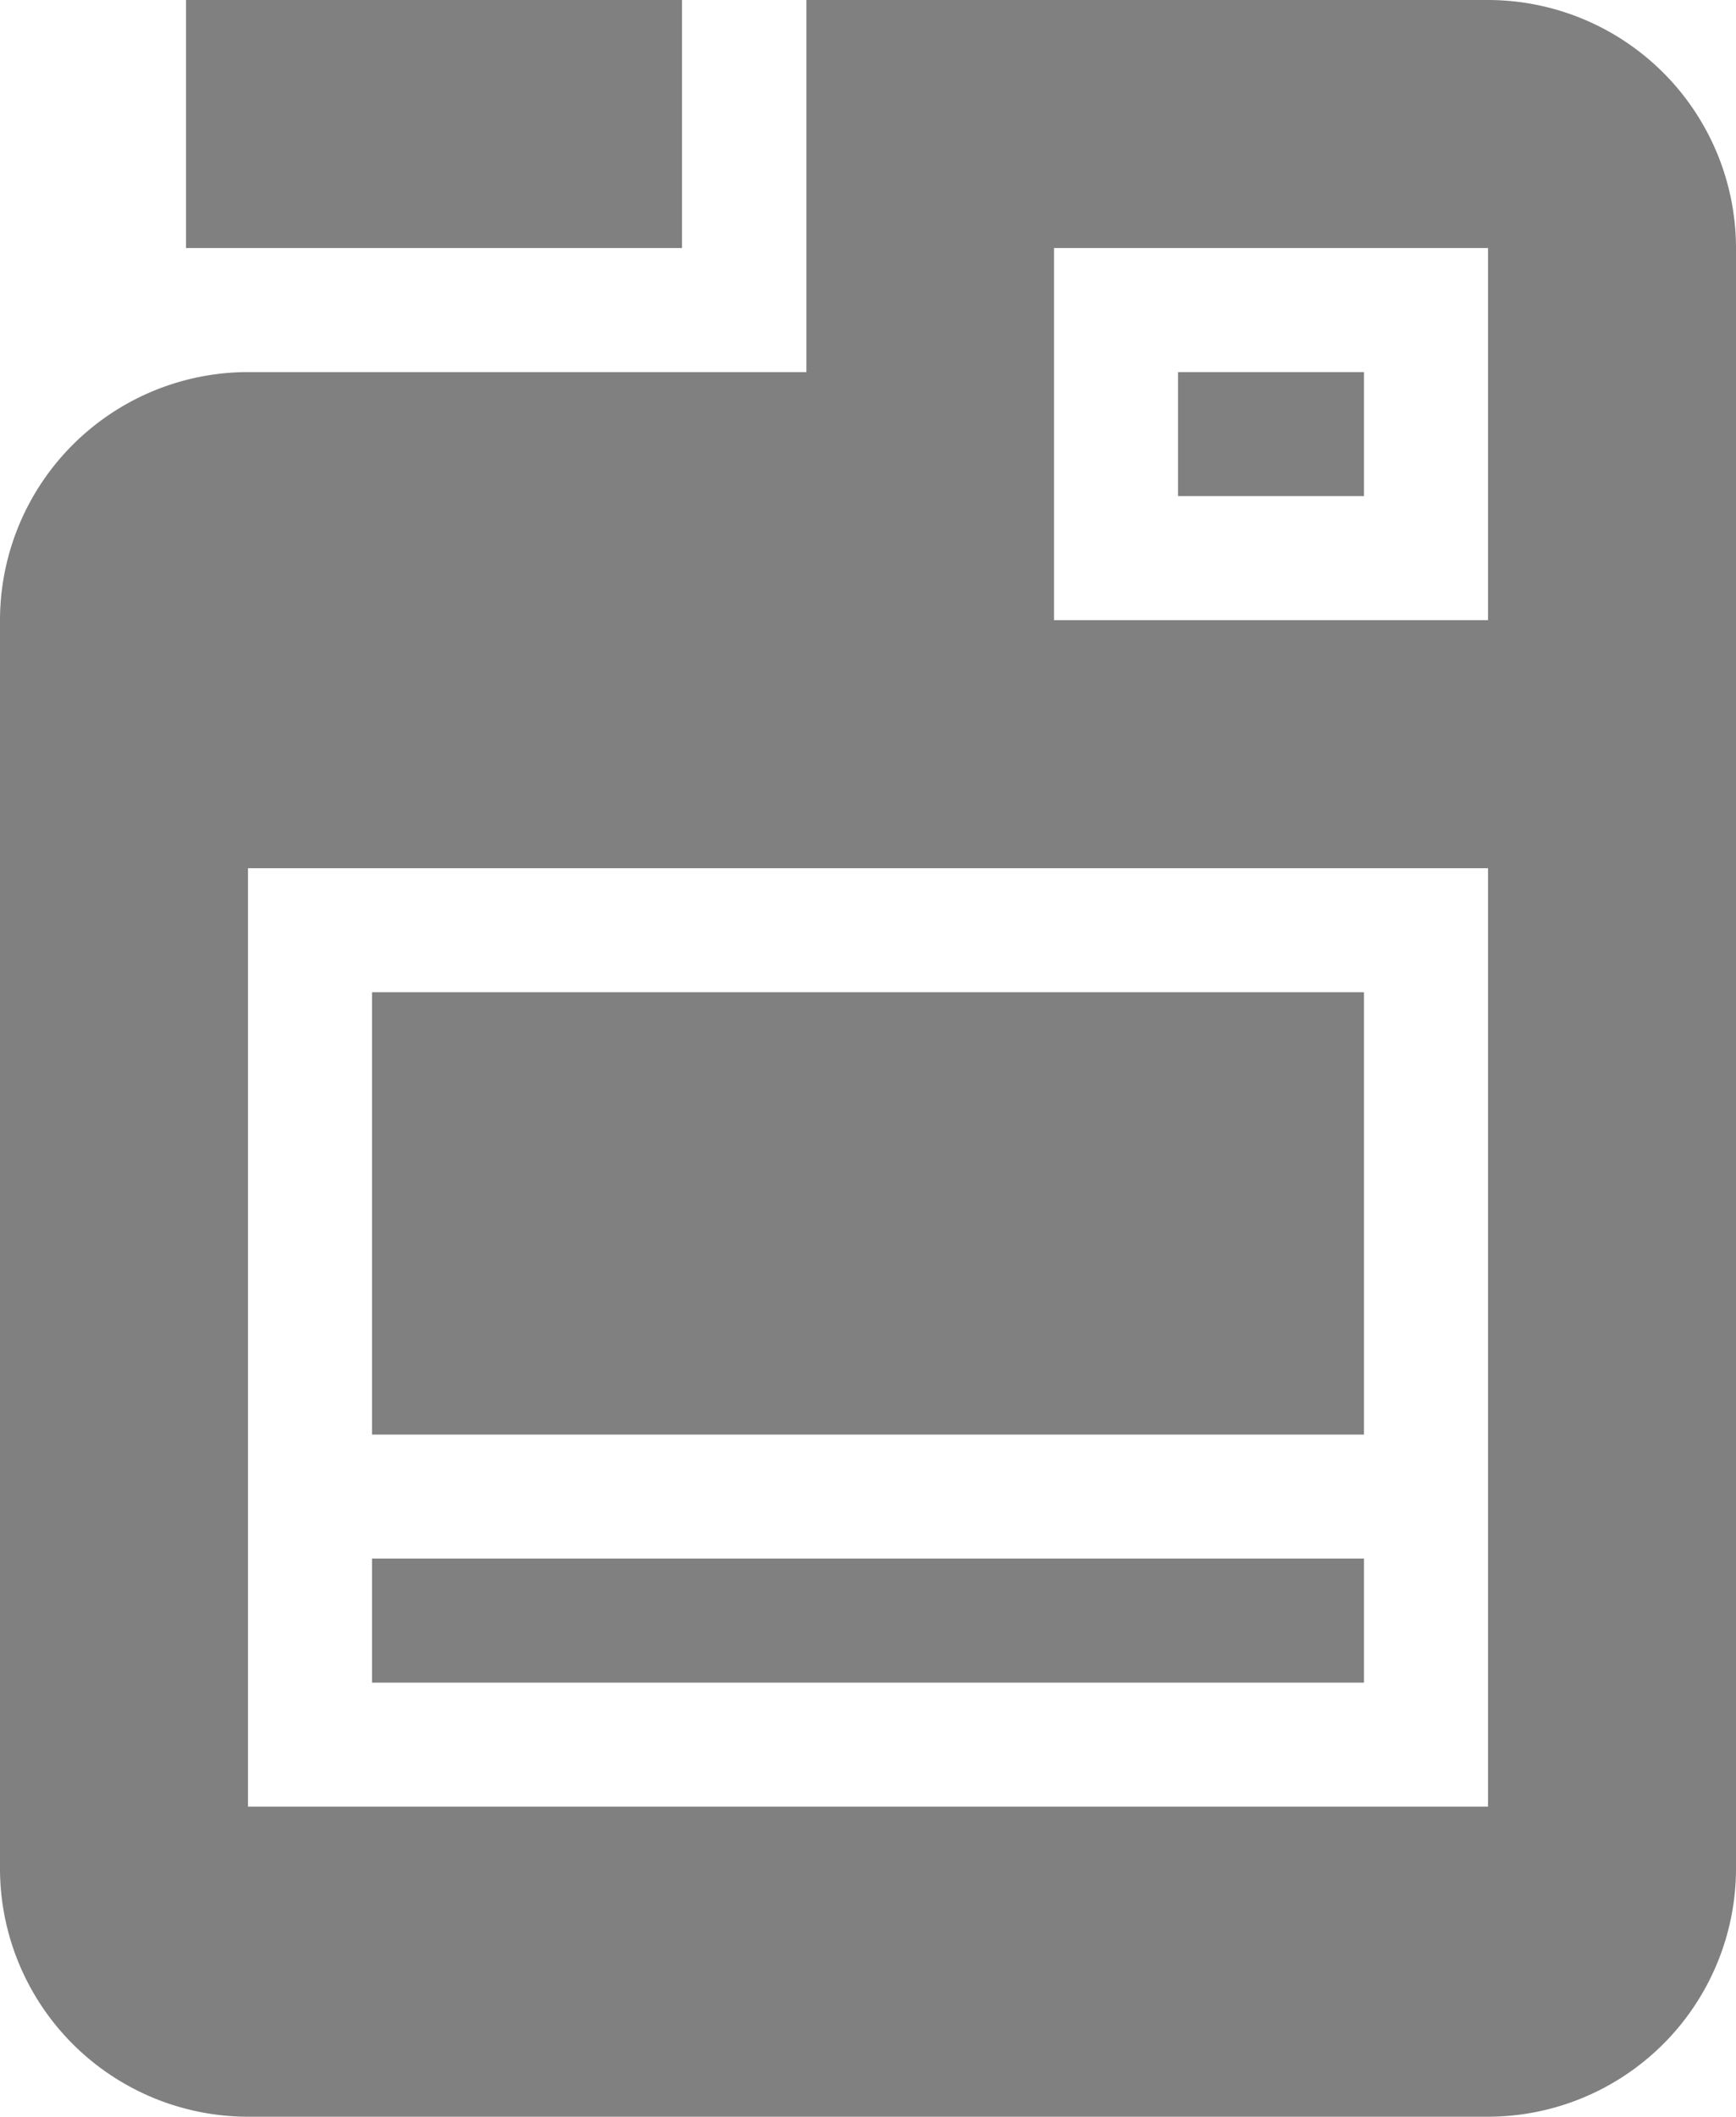
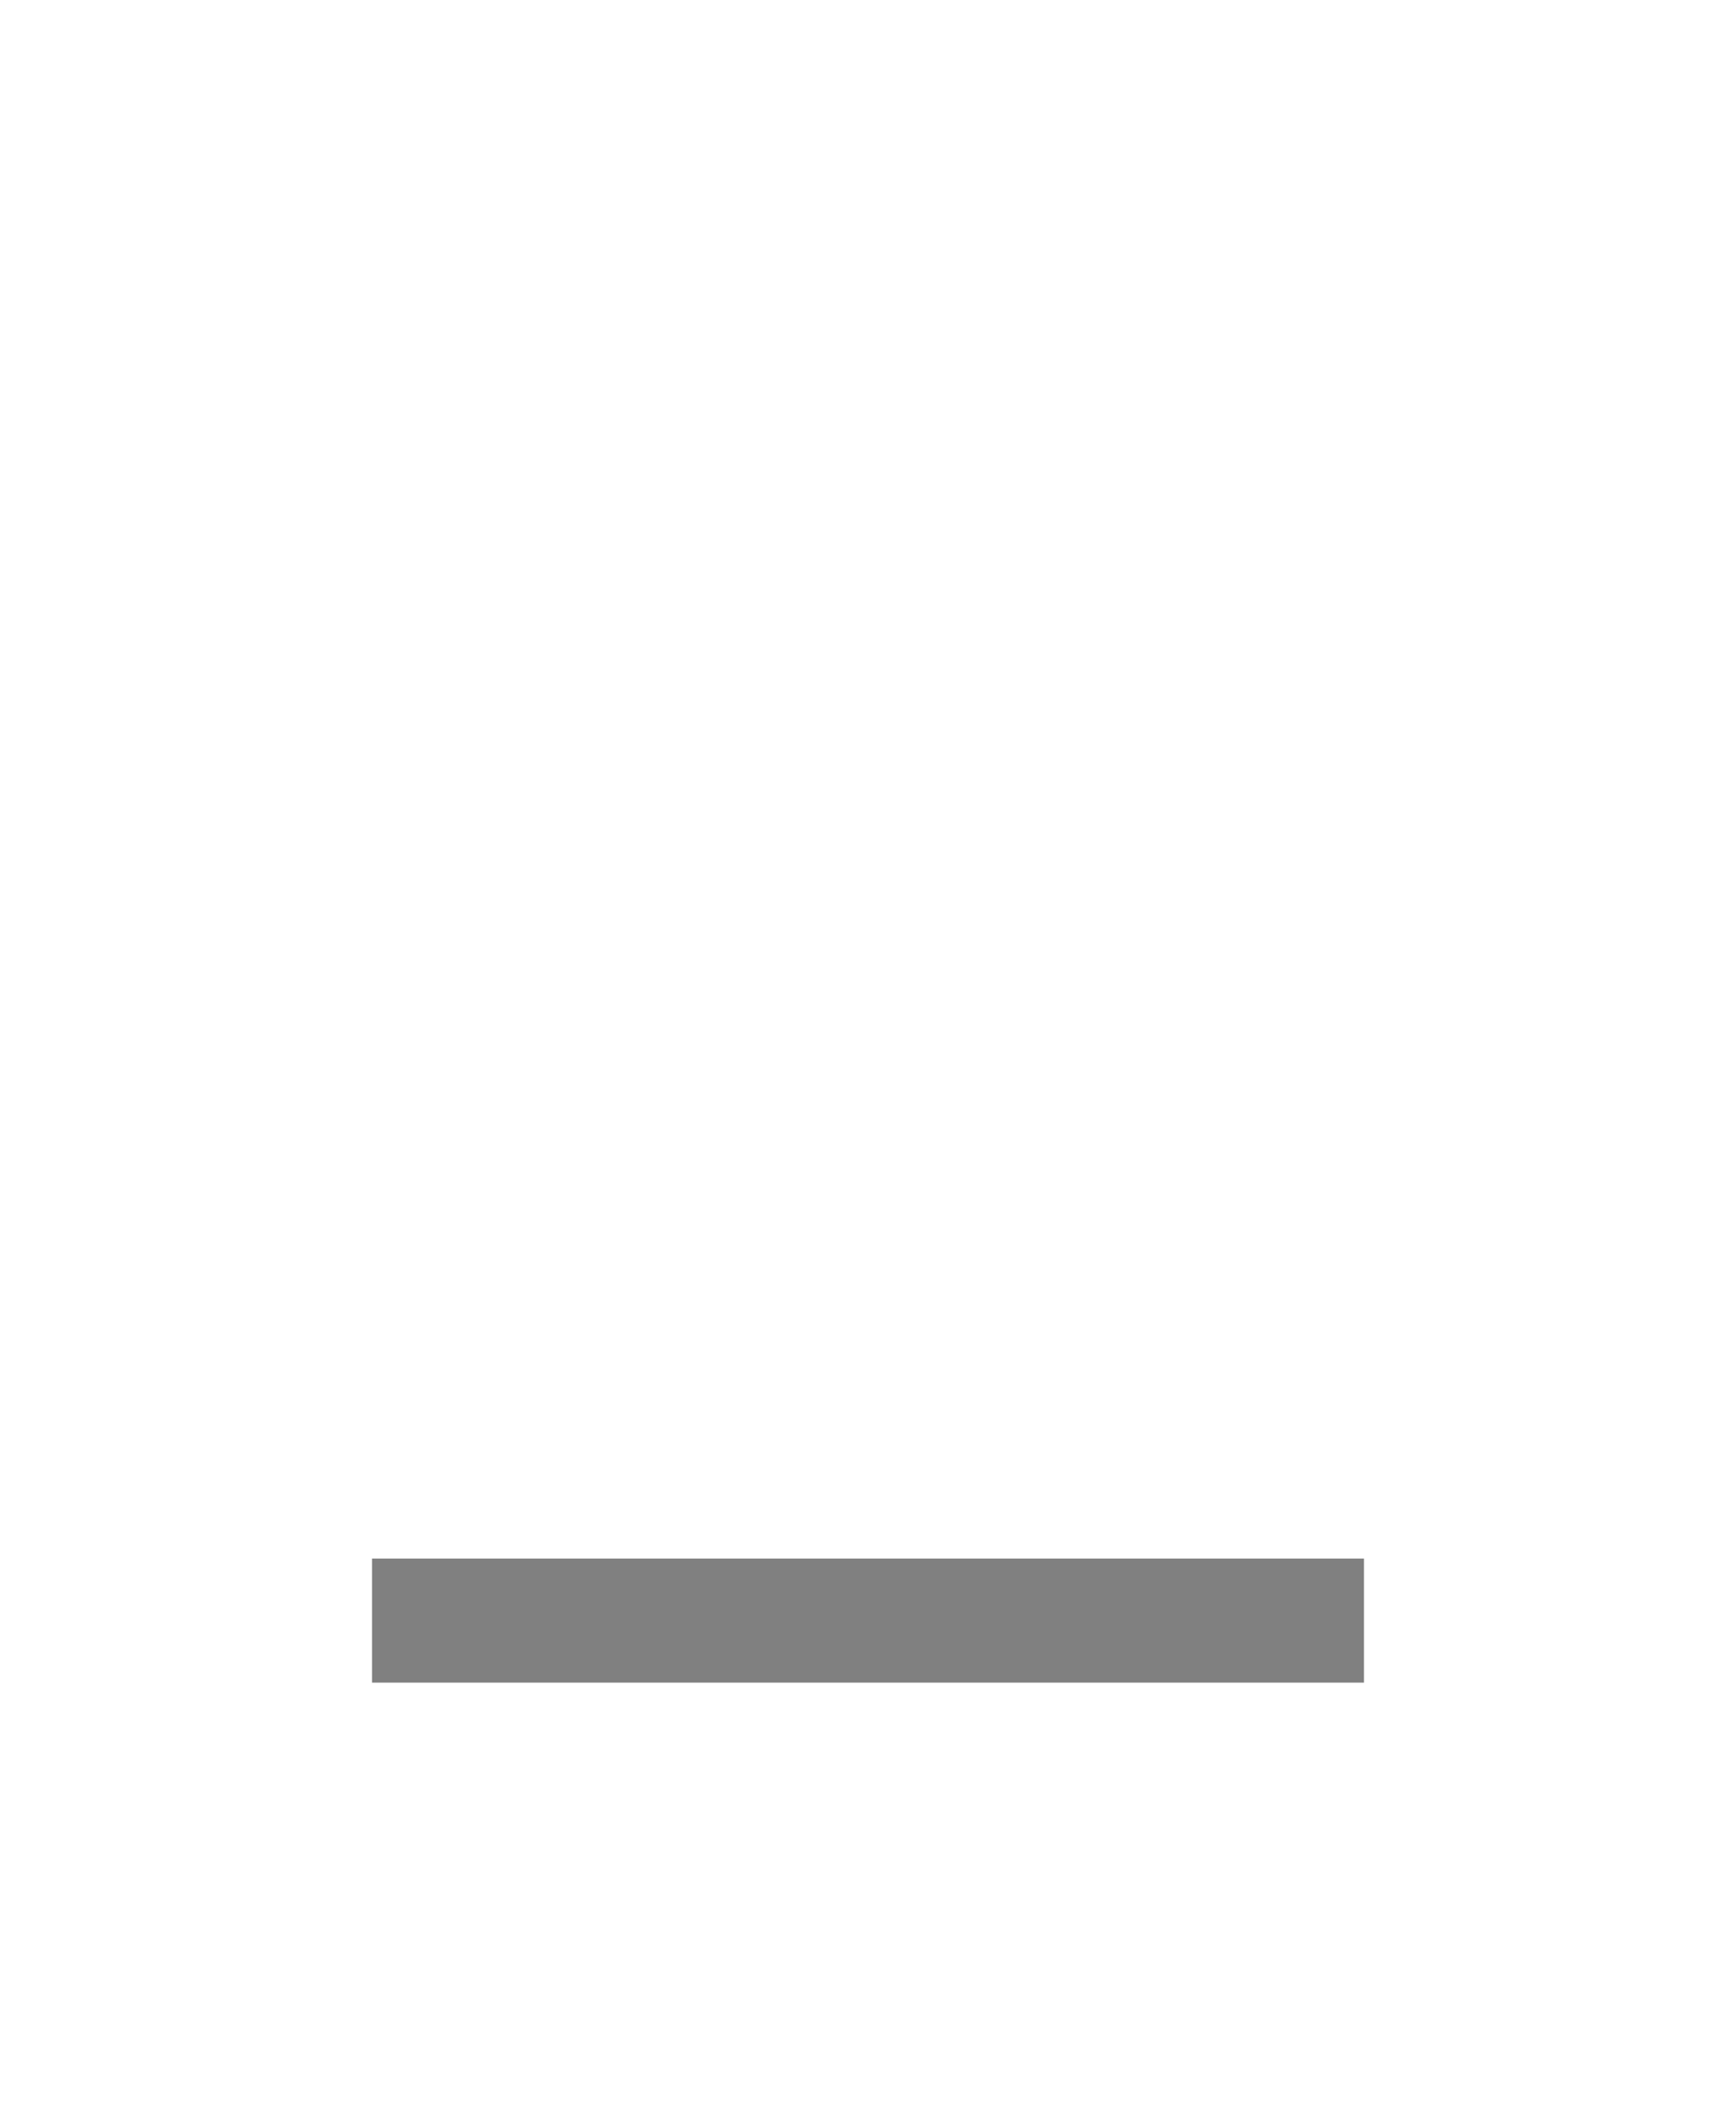
<svg xmlns="http://www.w3.org/2000/svg" width="13.244" height="16.145" viewBox="0 0 13.244 16.145">
  <g transform="translate(-384 -2871)">
-     <path d="M11.352,0h-5.2V2.838H1.892A1.894,1.894,0,0,0,0,4.73v9.523a1.894,1.894,0,0,0,1.892,1.892h9.46a1.894,1.894,0,0,0,1.892-1.892V1.892A1.894,1.894,0,0,0,11.352,0ZM1.892,6.622h9.46V13.78H1.892Zm9.46-4.73V4.73H8.041V1.892Zm0,0" transform="translate(384 2871)" fill="gray" />
    <path d="M90,377h7.568v.946H90Zm0,0" transform="translate(296.838 2505.888)" fill="gray" />
-     <path d="M90,240h7.568v3.374H90Zm0,0" transform="translate(296.838 2638.568)" fill="gray" />
-     <path d="M285,90h1.419v.946H285Zm0,0" transform="translate(107.987 2783.838)" fill="gray" />
-     <path d="M45,0h3.784V1.892H45Zm0,0" transform="translate(340.419 2871)" fill="gray" />
  </g>
</svg>